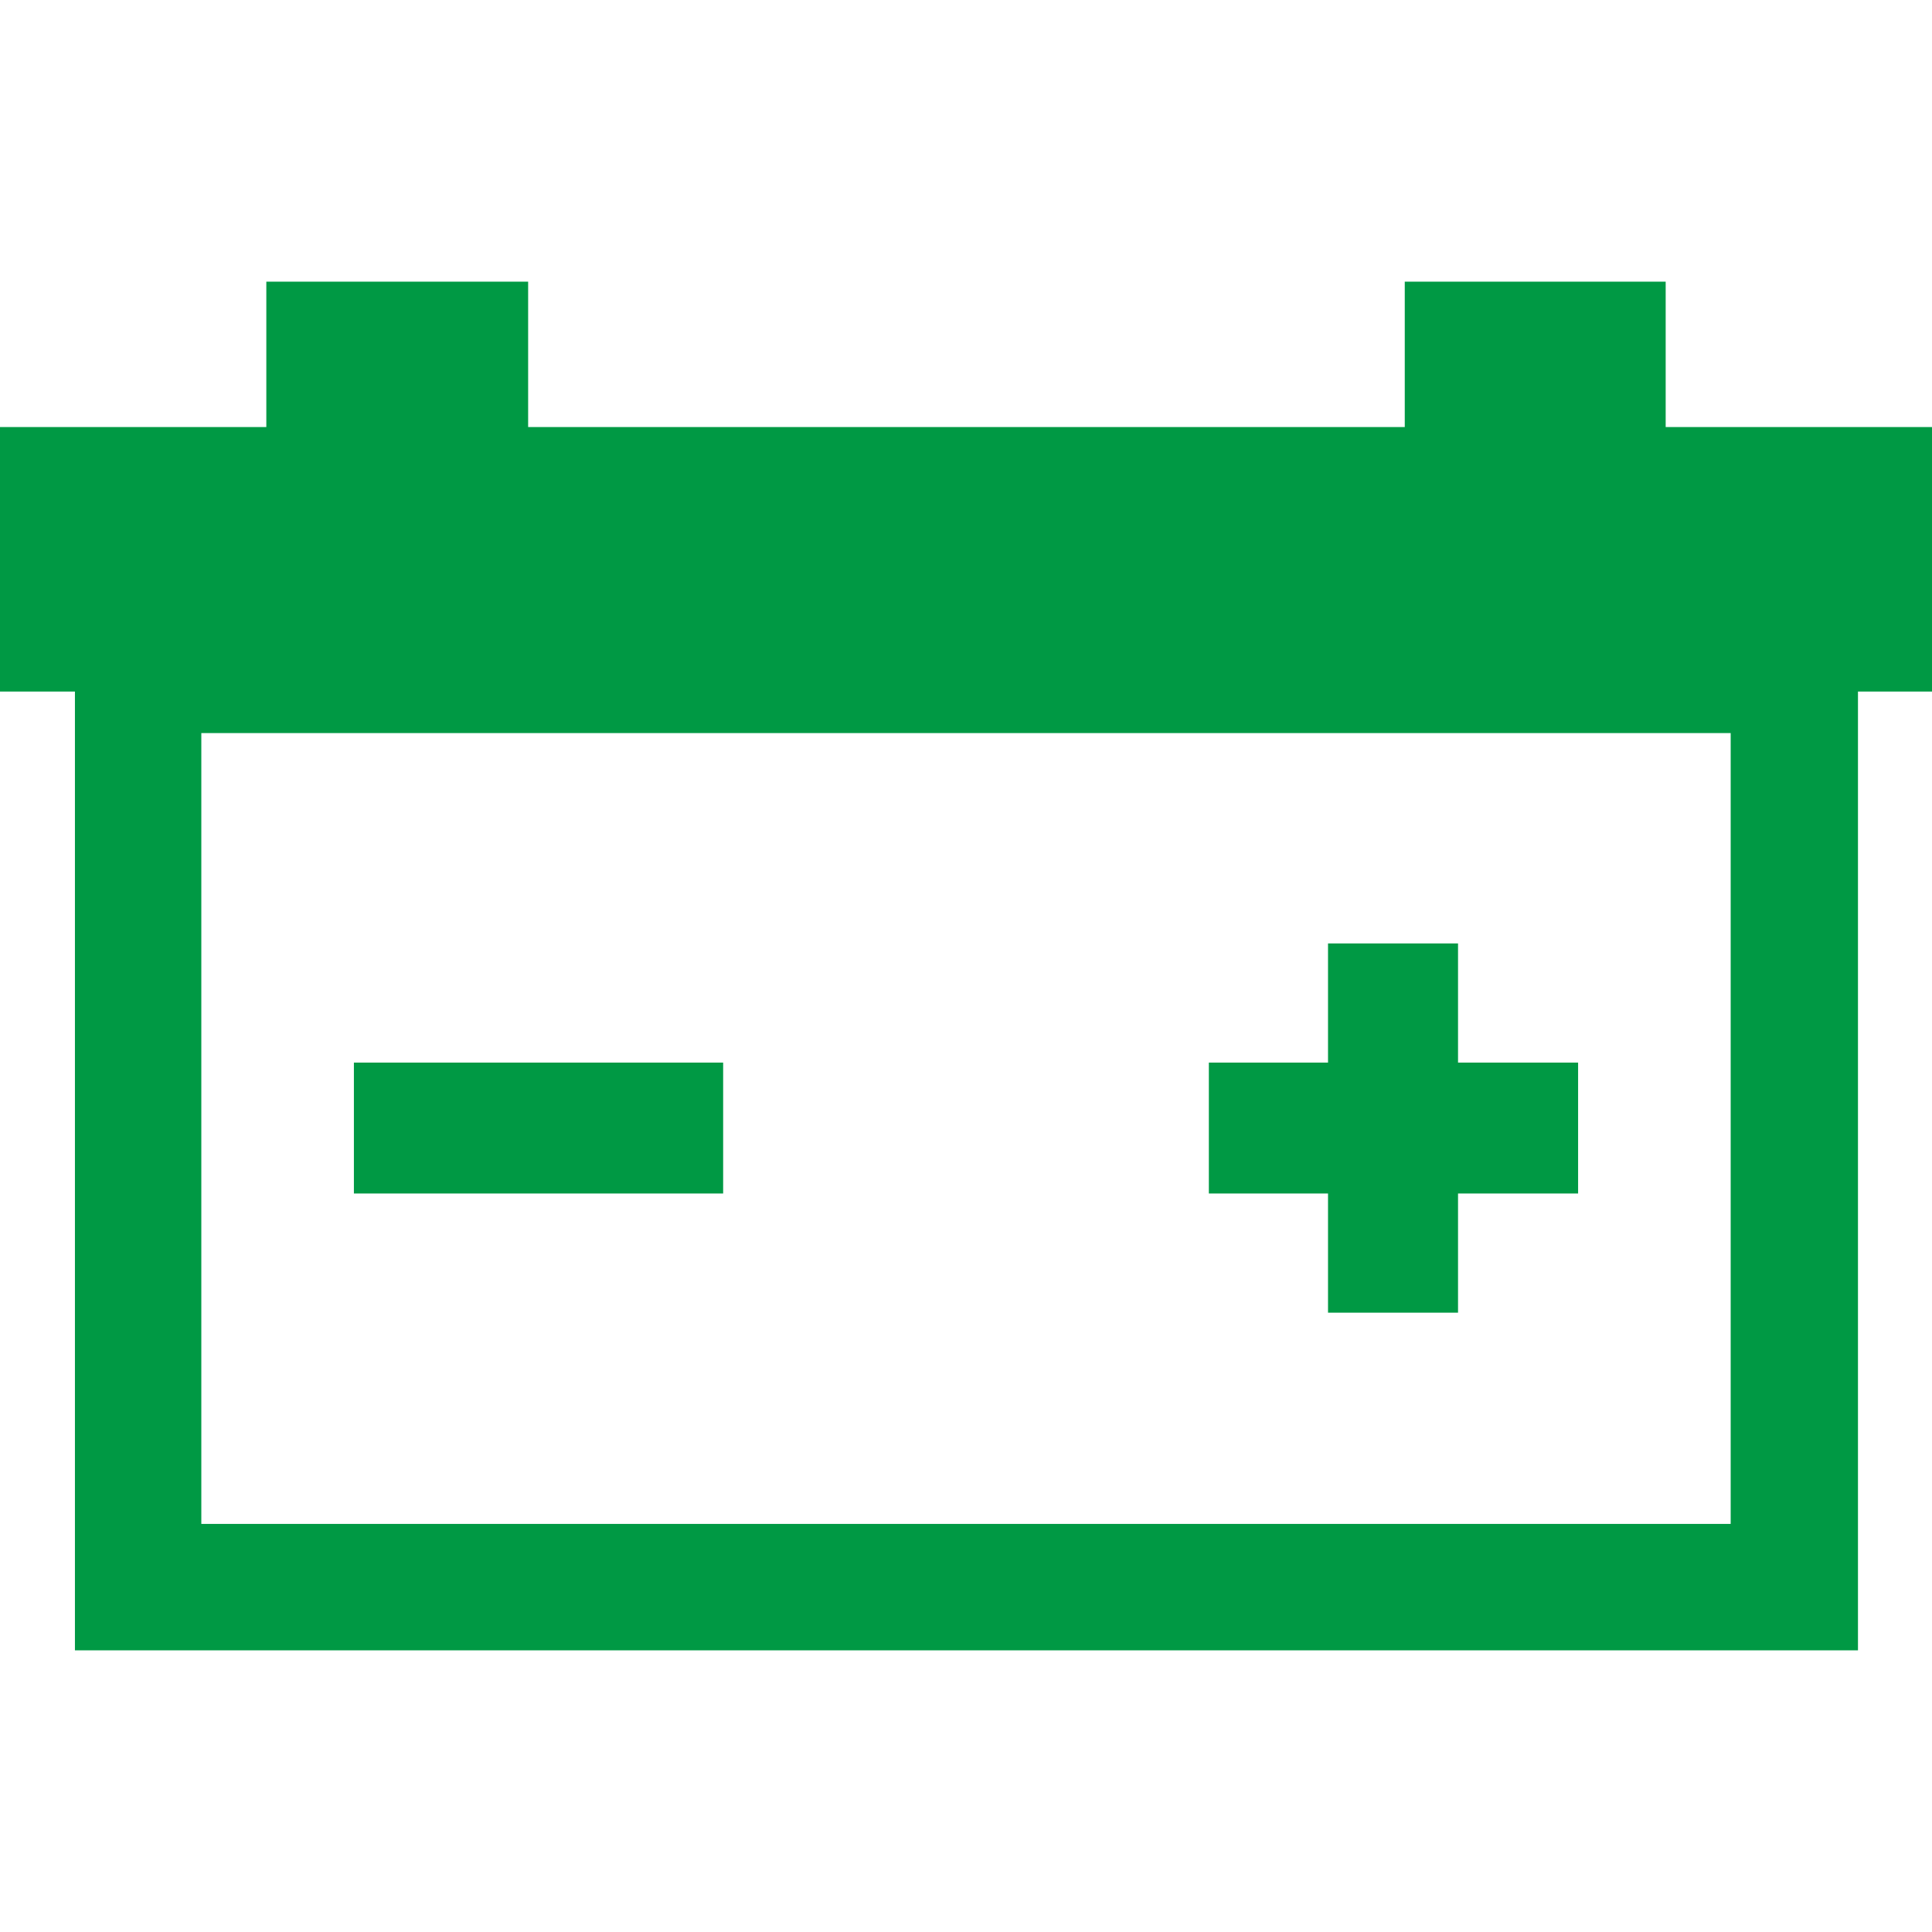
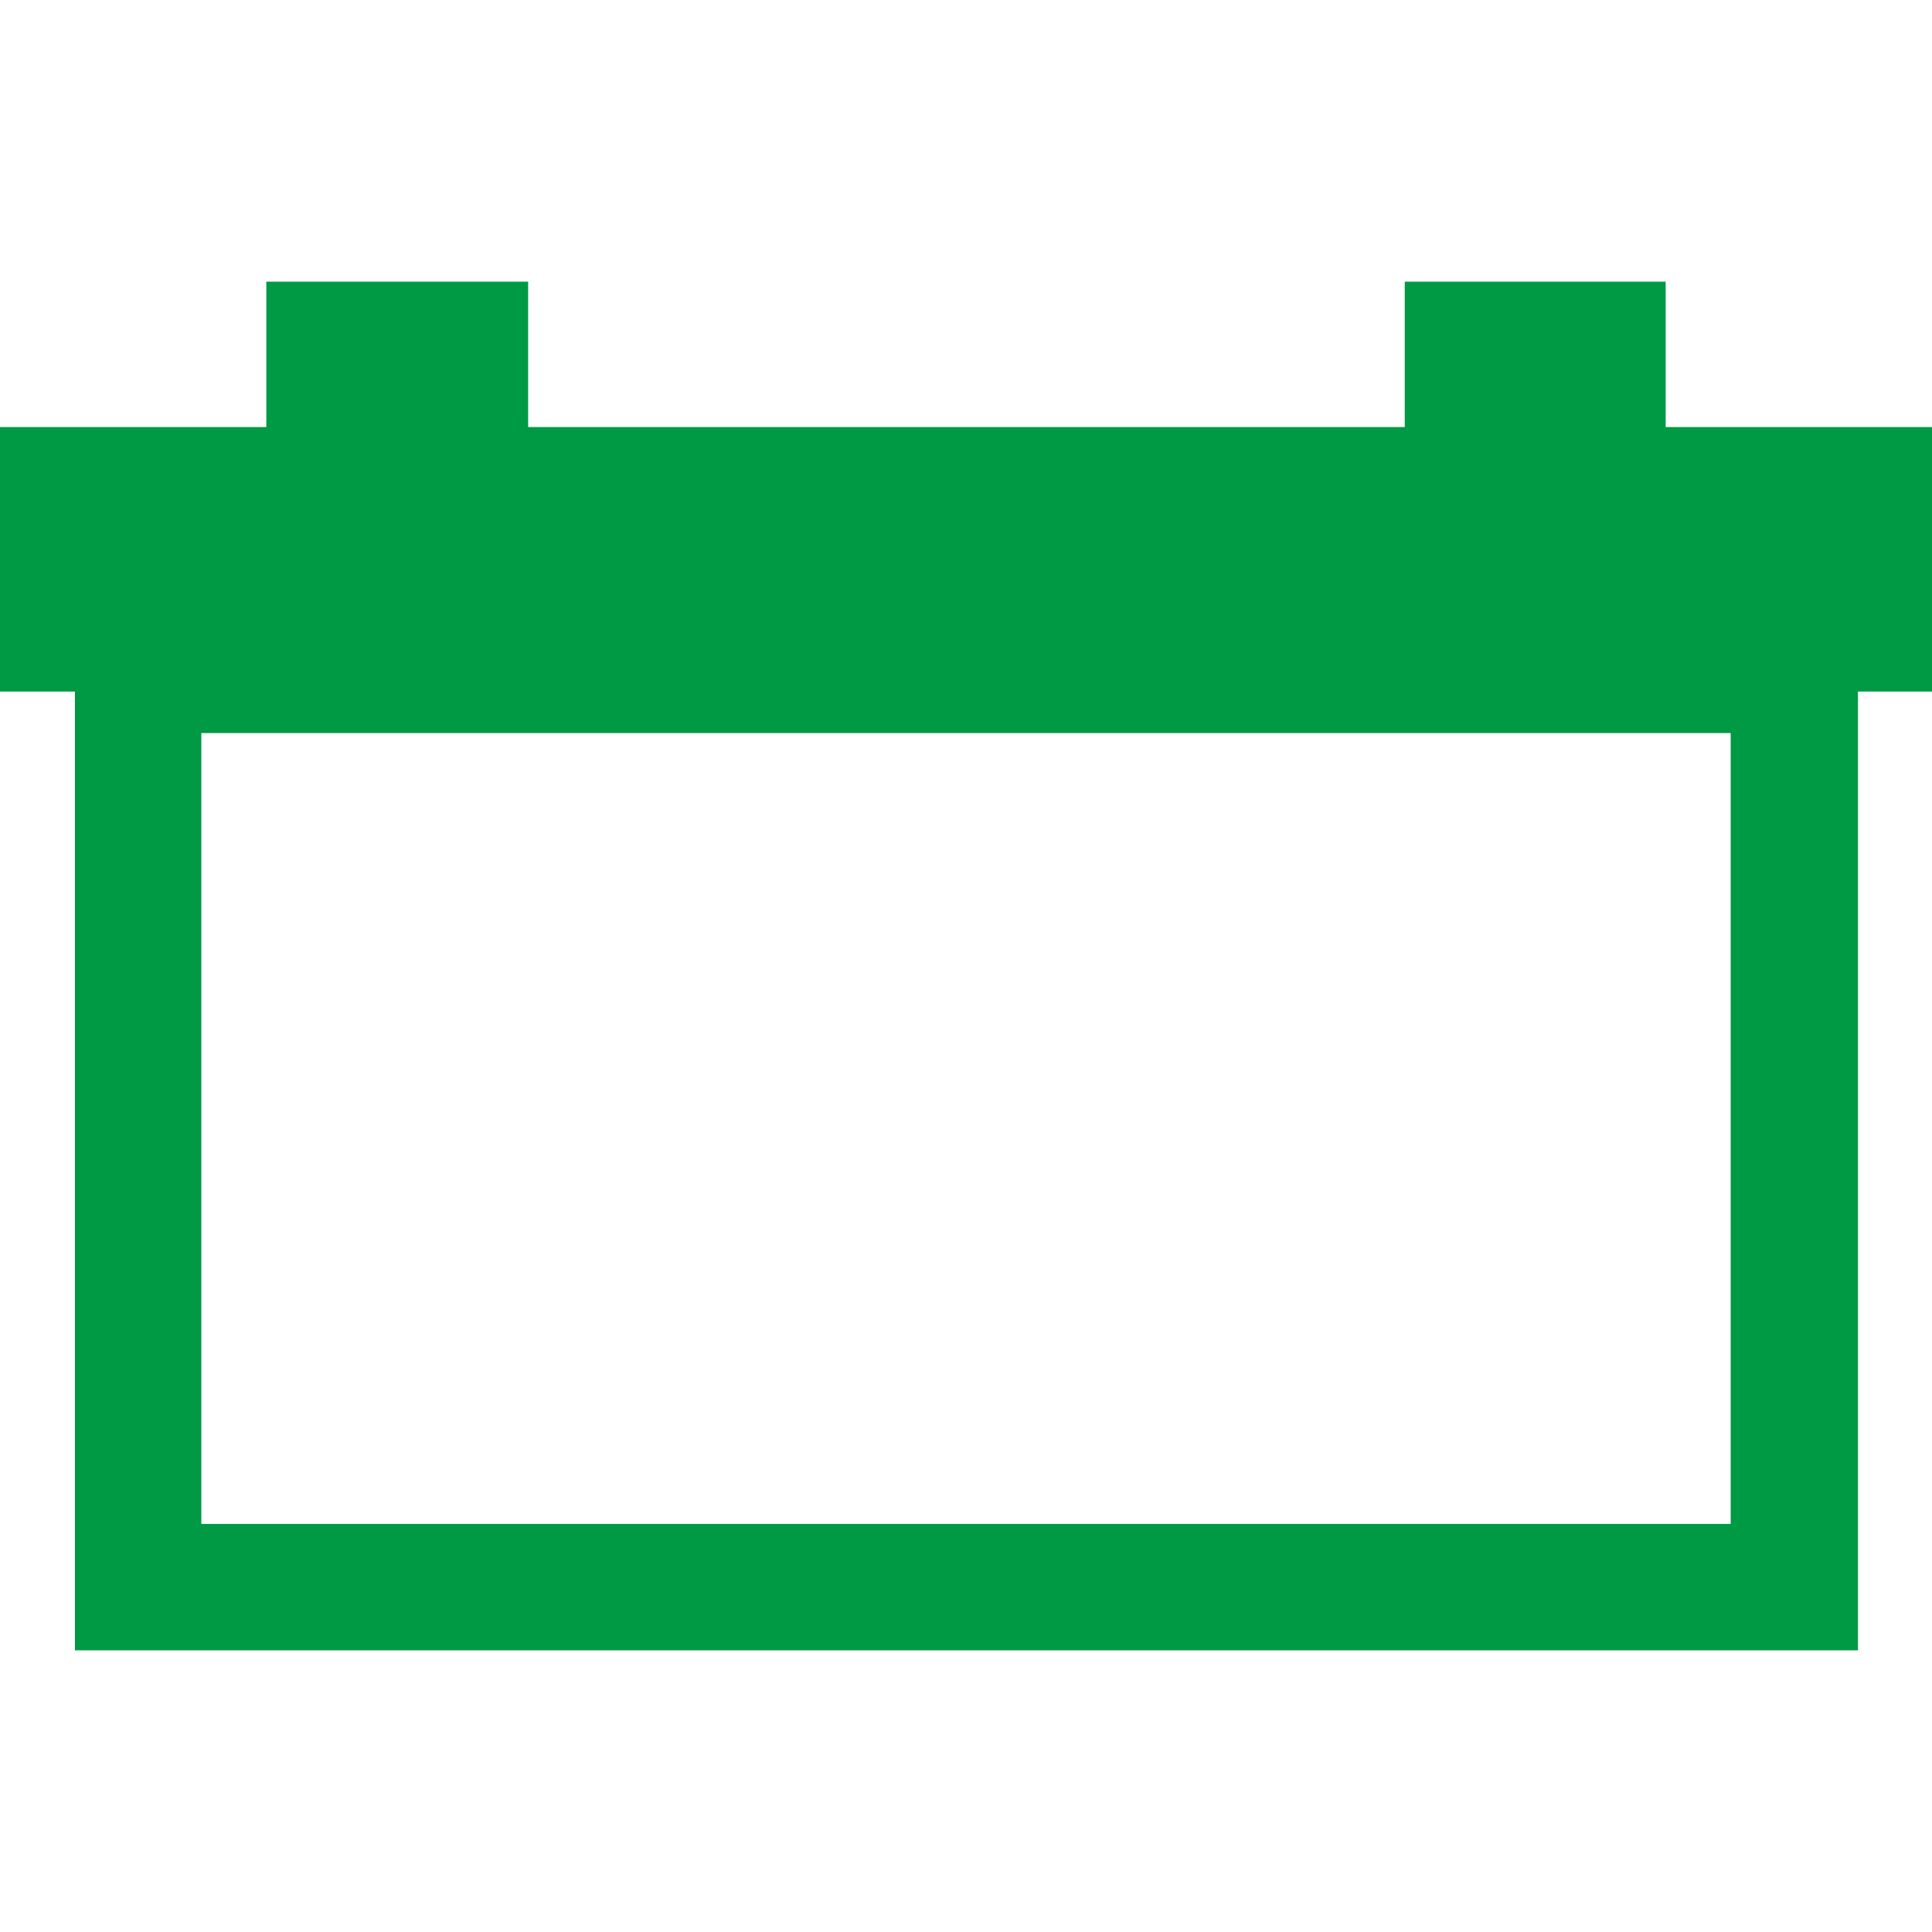
<svg xmlns="http://www.w3.org/2000/svg" version="1.1" id="レイヤー_1" x="0px" y="0px" viewBox="0 0 214 214" style="enable-background:new 0 0 214 214;" xml:space="preserve">
  <style type="text/css">
	.st0{fill:#009944;}
</style>
  <g>
    <path class="st0" d="M214,47.3h-29.5V31.2h-28.9v16.1H58.5V31.2H29.5v16.1H0v29.3h8.3v106.2h197.5V76.6h8.3V47.3z M191.7,168.8   H22.3V81.2h169.4V168.8z" />
    <g>
-       <polygon class="st0" points="174.8,117.7 161.5,117.7 161.5,104.5 147.1,104.5 147.1,117.7 133.9,117.7 133.9,132.2 147.1,132.2     147.1,145.4 161.5,145.4 161.5,132.2 174.8,132.2   " />
-       <rect x="39.2" y="117.7" class="st0" width="40.9" height="14.5" />
-     </g>
+       </g>
  </g>
</svg>